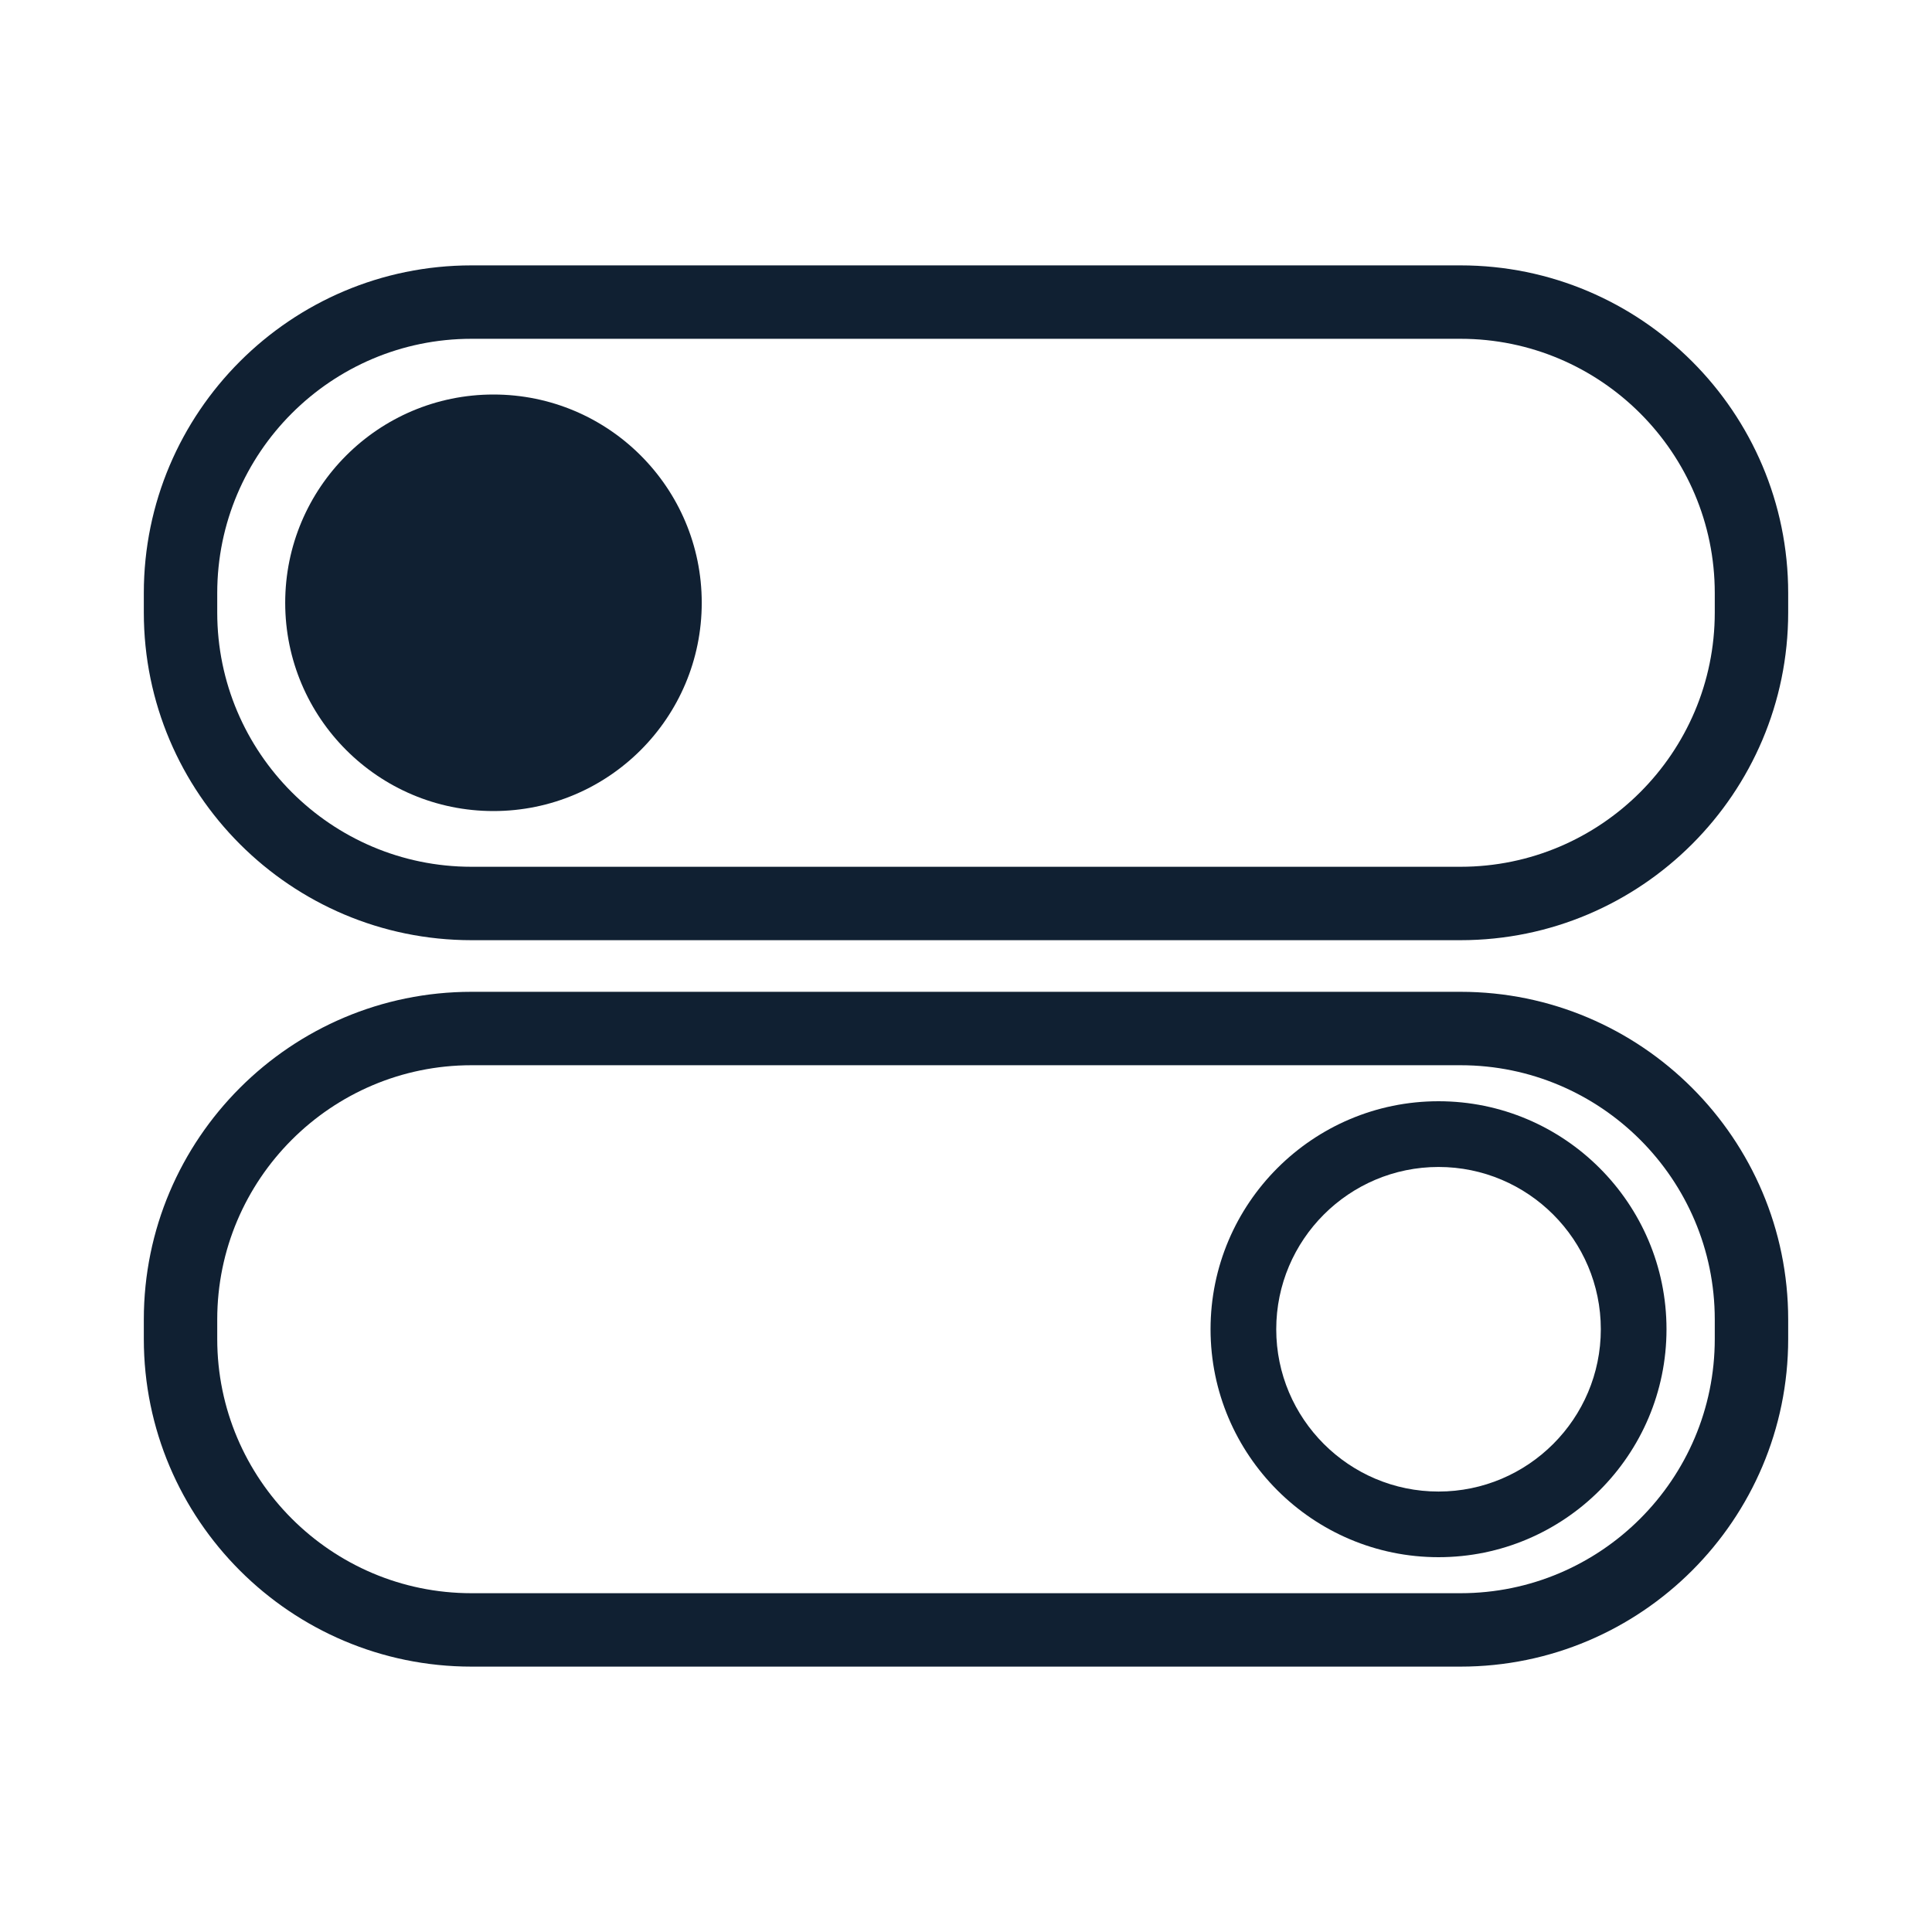
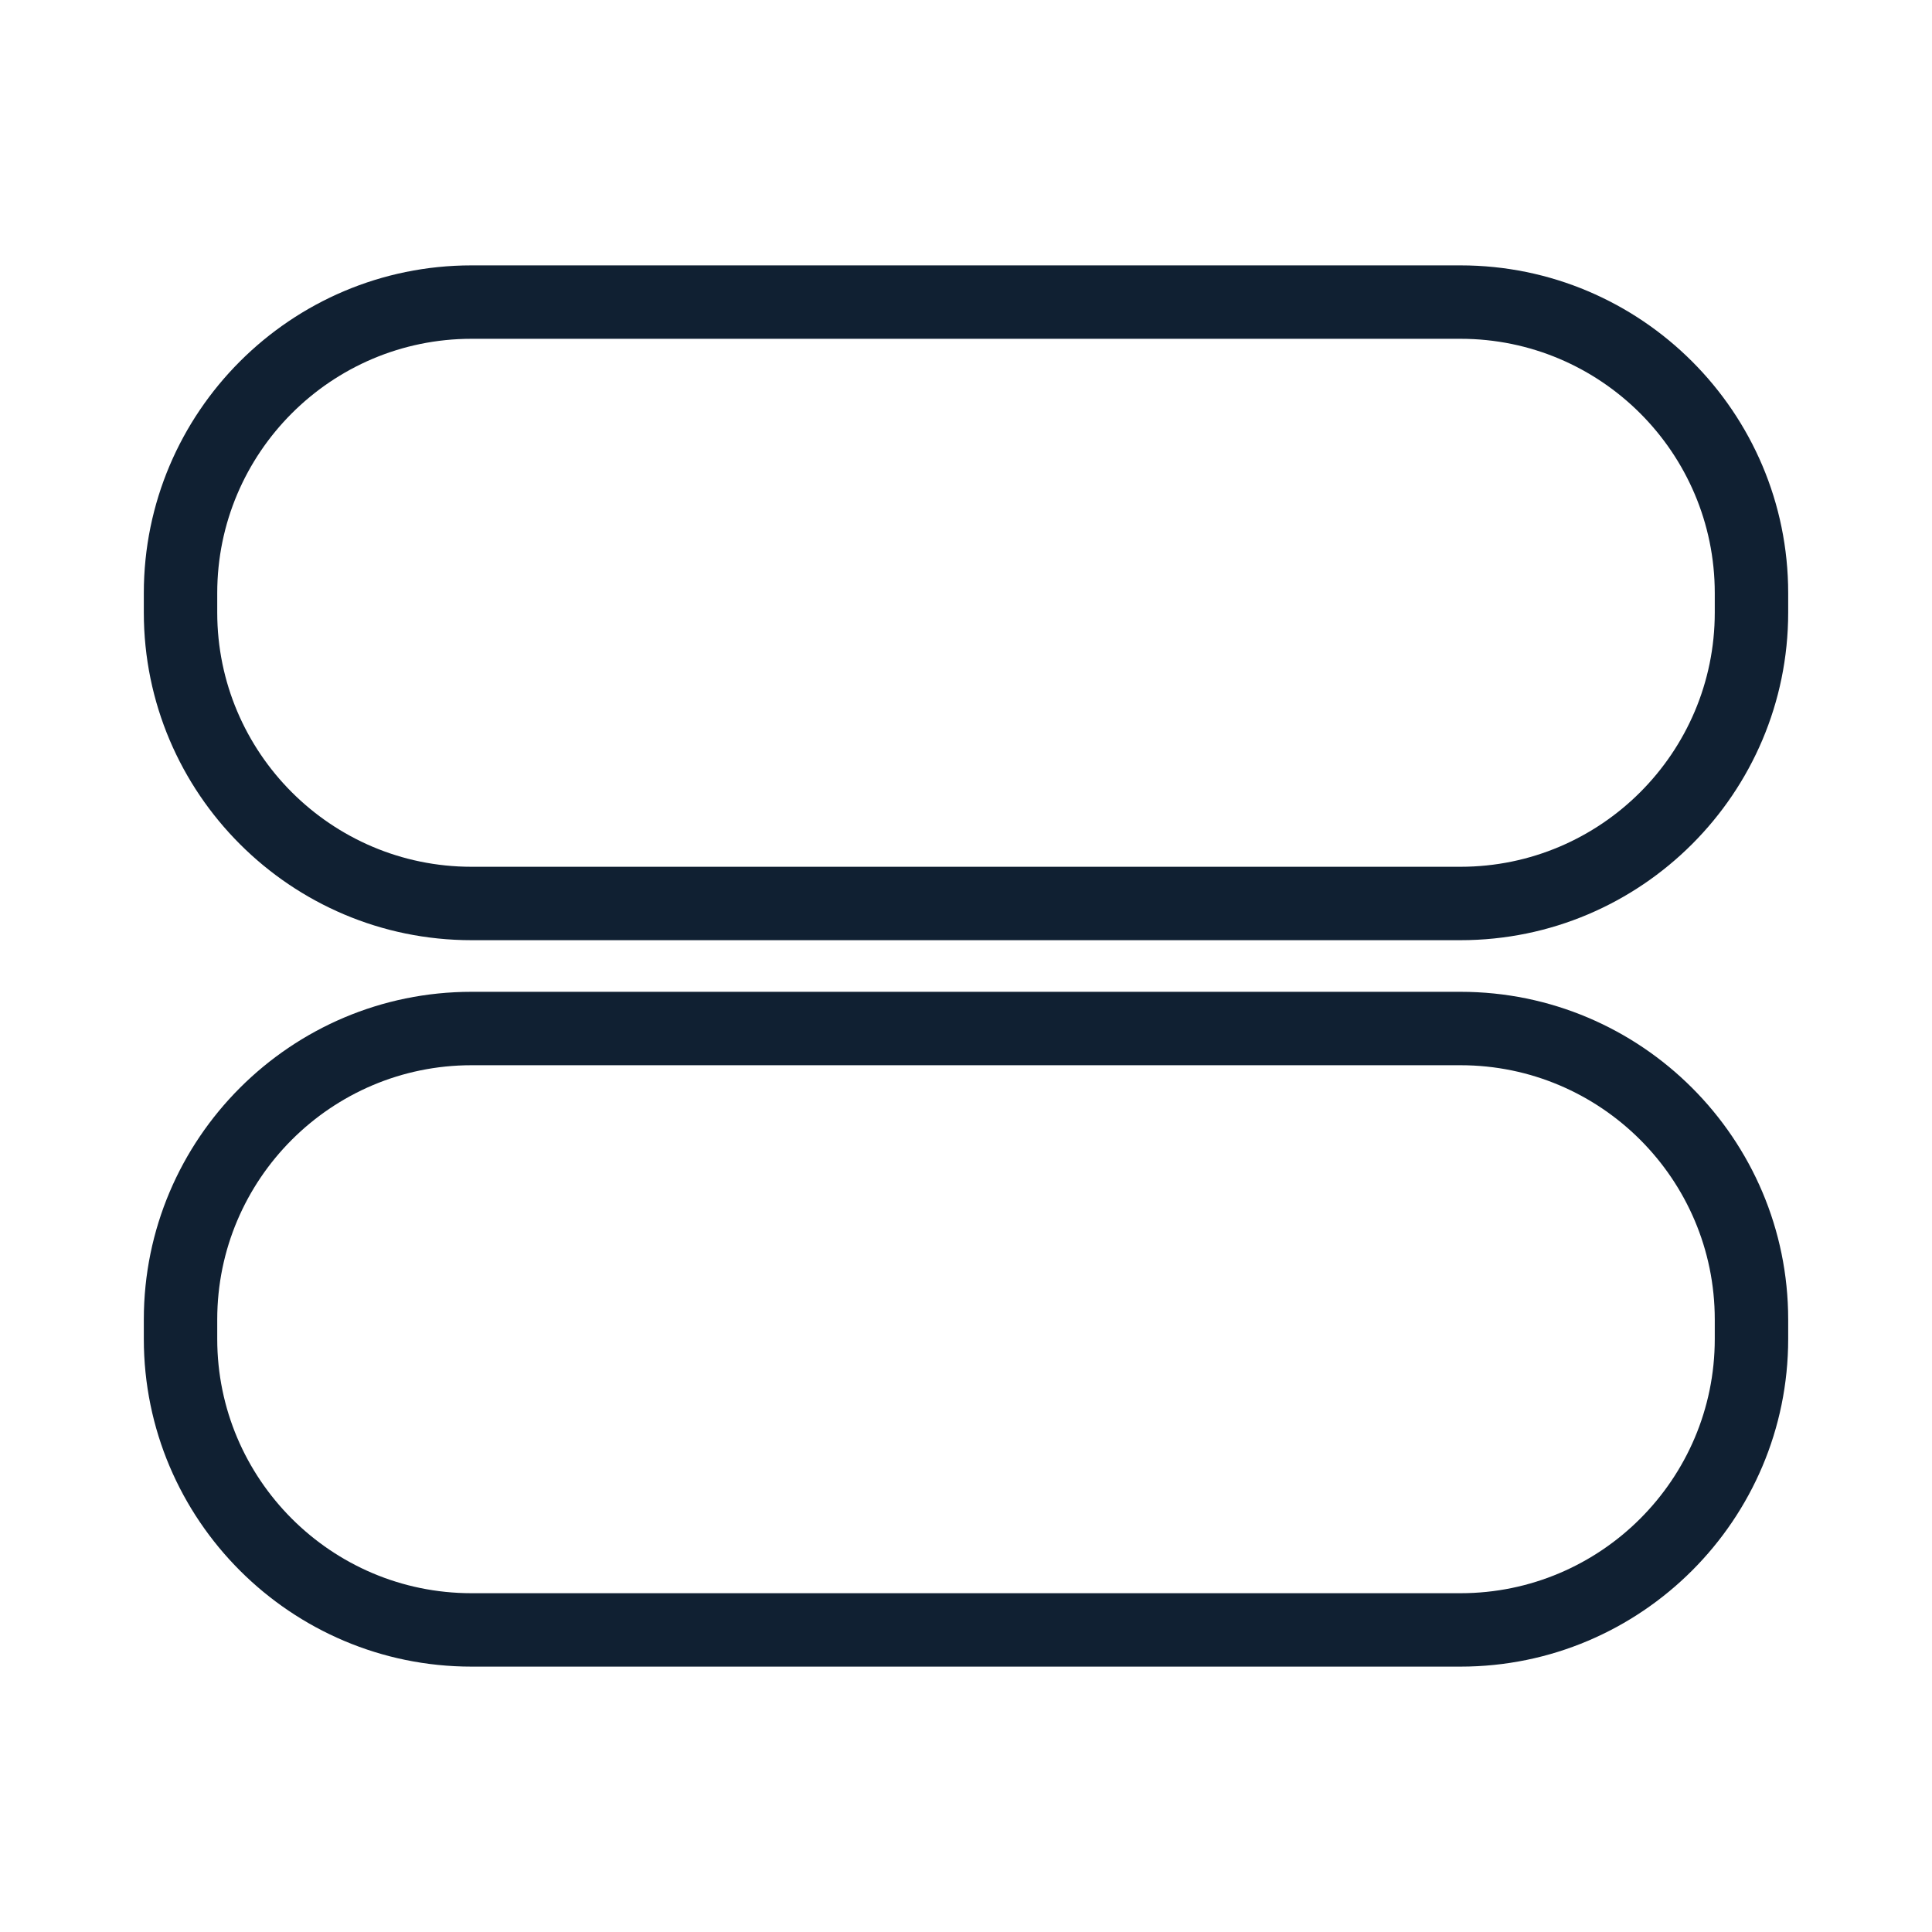
<svg xmlns="http://www.w3.org/2000/svg" id="Accessibility_Inclusive_Design" data-name="Accessibility &amp;amp; Inclusive Design" viewBox="0 0 500 500">
  <defs>
    <style>
      .cls-1 {
        fill: #102032;
      }
    </style>
  </defs>
-   <circle class="cls-1" cx="127.71" cy="156" r="53.9" />
  <g>
    <path class="cls-1" d="M377.98,68.68H122.02c-46.76,0-84.8,38.04-84.8,84.8v5.04c0,46.76,38.04,84.8,84.8,84.8h255.96c46.76,0,84.8-38.04,84.8-84.8v-5.04c0-46.76-38.04-84.8-84.8-84.8ZM377.98,224.32H122.02c-36.28,0-65.8-29.52-65.8-65.8v-5.04c0-36.28,29.52-65.8,65.8-65.8h255.96c36.28,0,65.8,29.52,65.8,65.8v5.04c0,36.28-29.52,65.8-65.8,65.8Z" />
    <path class="cls-1" d="M377.98,256.68H122.02c-46.76,0-84.8,38.04-84.8,84.8v5.04c0,46.76,38.04,84.8,84.8,84.8h255.96c46.76,0,84.8-38.04,84.8-84.8v-5.04c0-46.76-38.04-84.8-84.8-84.8ZM377.98,412.32H122.02c-36.28,0-65.8-29.52-65.8-65.8v-5.04c0-36.28,29.52-65.8,65.8-65.8h255.96c36.28,0,65.8,29.52,65.8,65.8v5.04c0,36.28-29.52,65.8-65.8,65.8Z" />
  </g>
-   <path class="cls-1" d="M372.29,403c-32.53,0-59-26.47-59-59s26.47-59,59-59,59,26.47,59,59-26.46,59-59,59ZM372.29,302.01c-23.16,0-42,18.84-42,42s18.84,42,42,42,42-18.84,42-42-18.84-42-42-42Z" />
</svg>